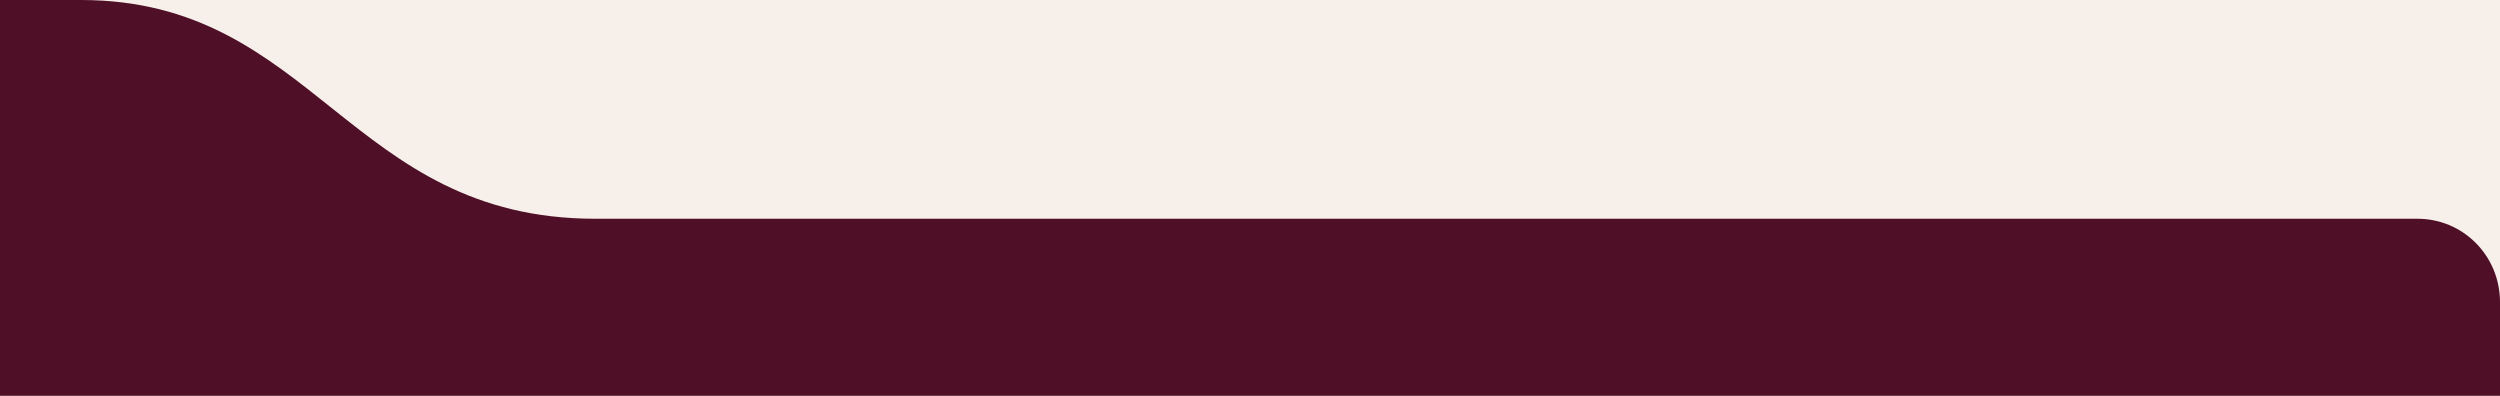
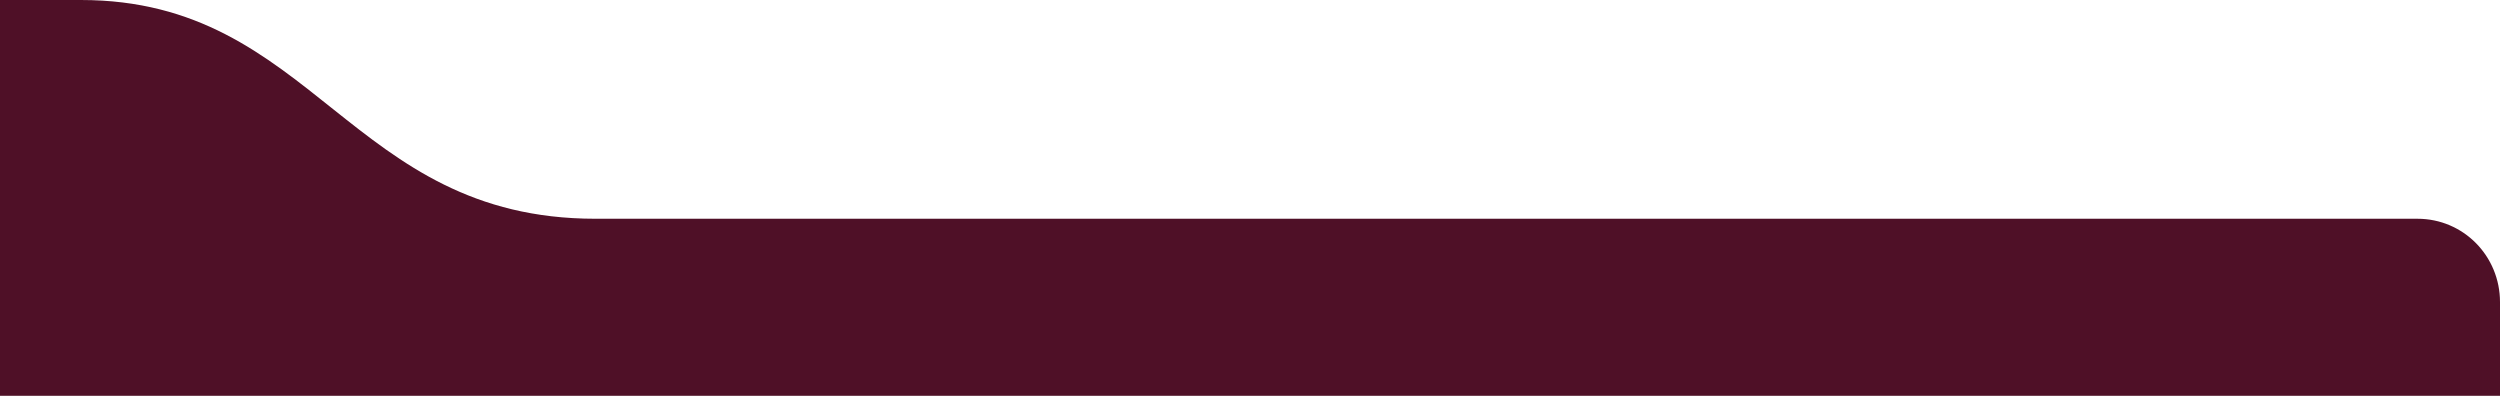
<svg xmlns="http://www.w3.org/2000/svg" width="600" height="95" viewBox="0 0 600 95" fill="none">
-   <rect width="886" height="1541" transform="translate(-221 -780)" fill="#f7f0ea" />
-   <path d="M-136 260H580C591.046 260 600 251.046 600 240V72.5C600 61.454 591.229 52.5 580.184 52.5H142.891C83.781 52.5 75.5 0 19.415 0H-136.019C-147.065 0 -156 8.954 -156 20V240C-156 251.046 -147.046 260 -136 260Z" fill="#4f1027" />
+   <path d="M-136 260H580C591.046 260 600 251.046 600 240V72.5C600 61.454 591.229 52.5 580.184 52.5H142.891C83.781 52.5 75.5 0 19.415 0H-136.019C-147.065 0 -156 8.954 -156 20V240C-156 251.046 -147.046 260 -136 260" fill="#4f1027" />
</svg>